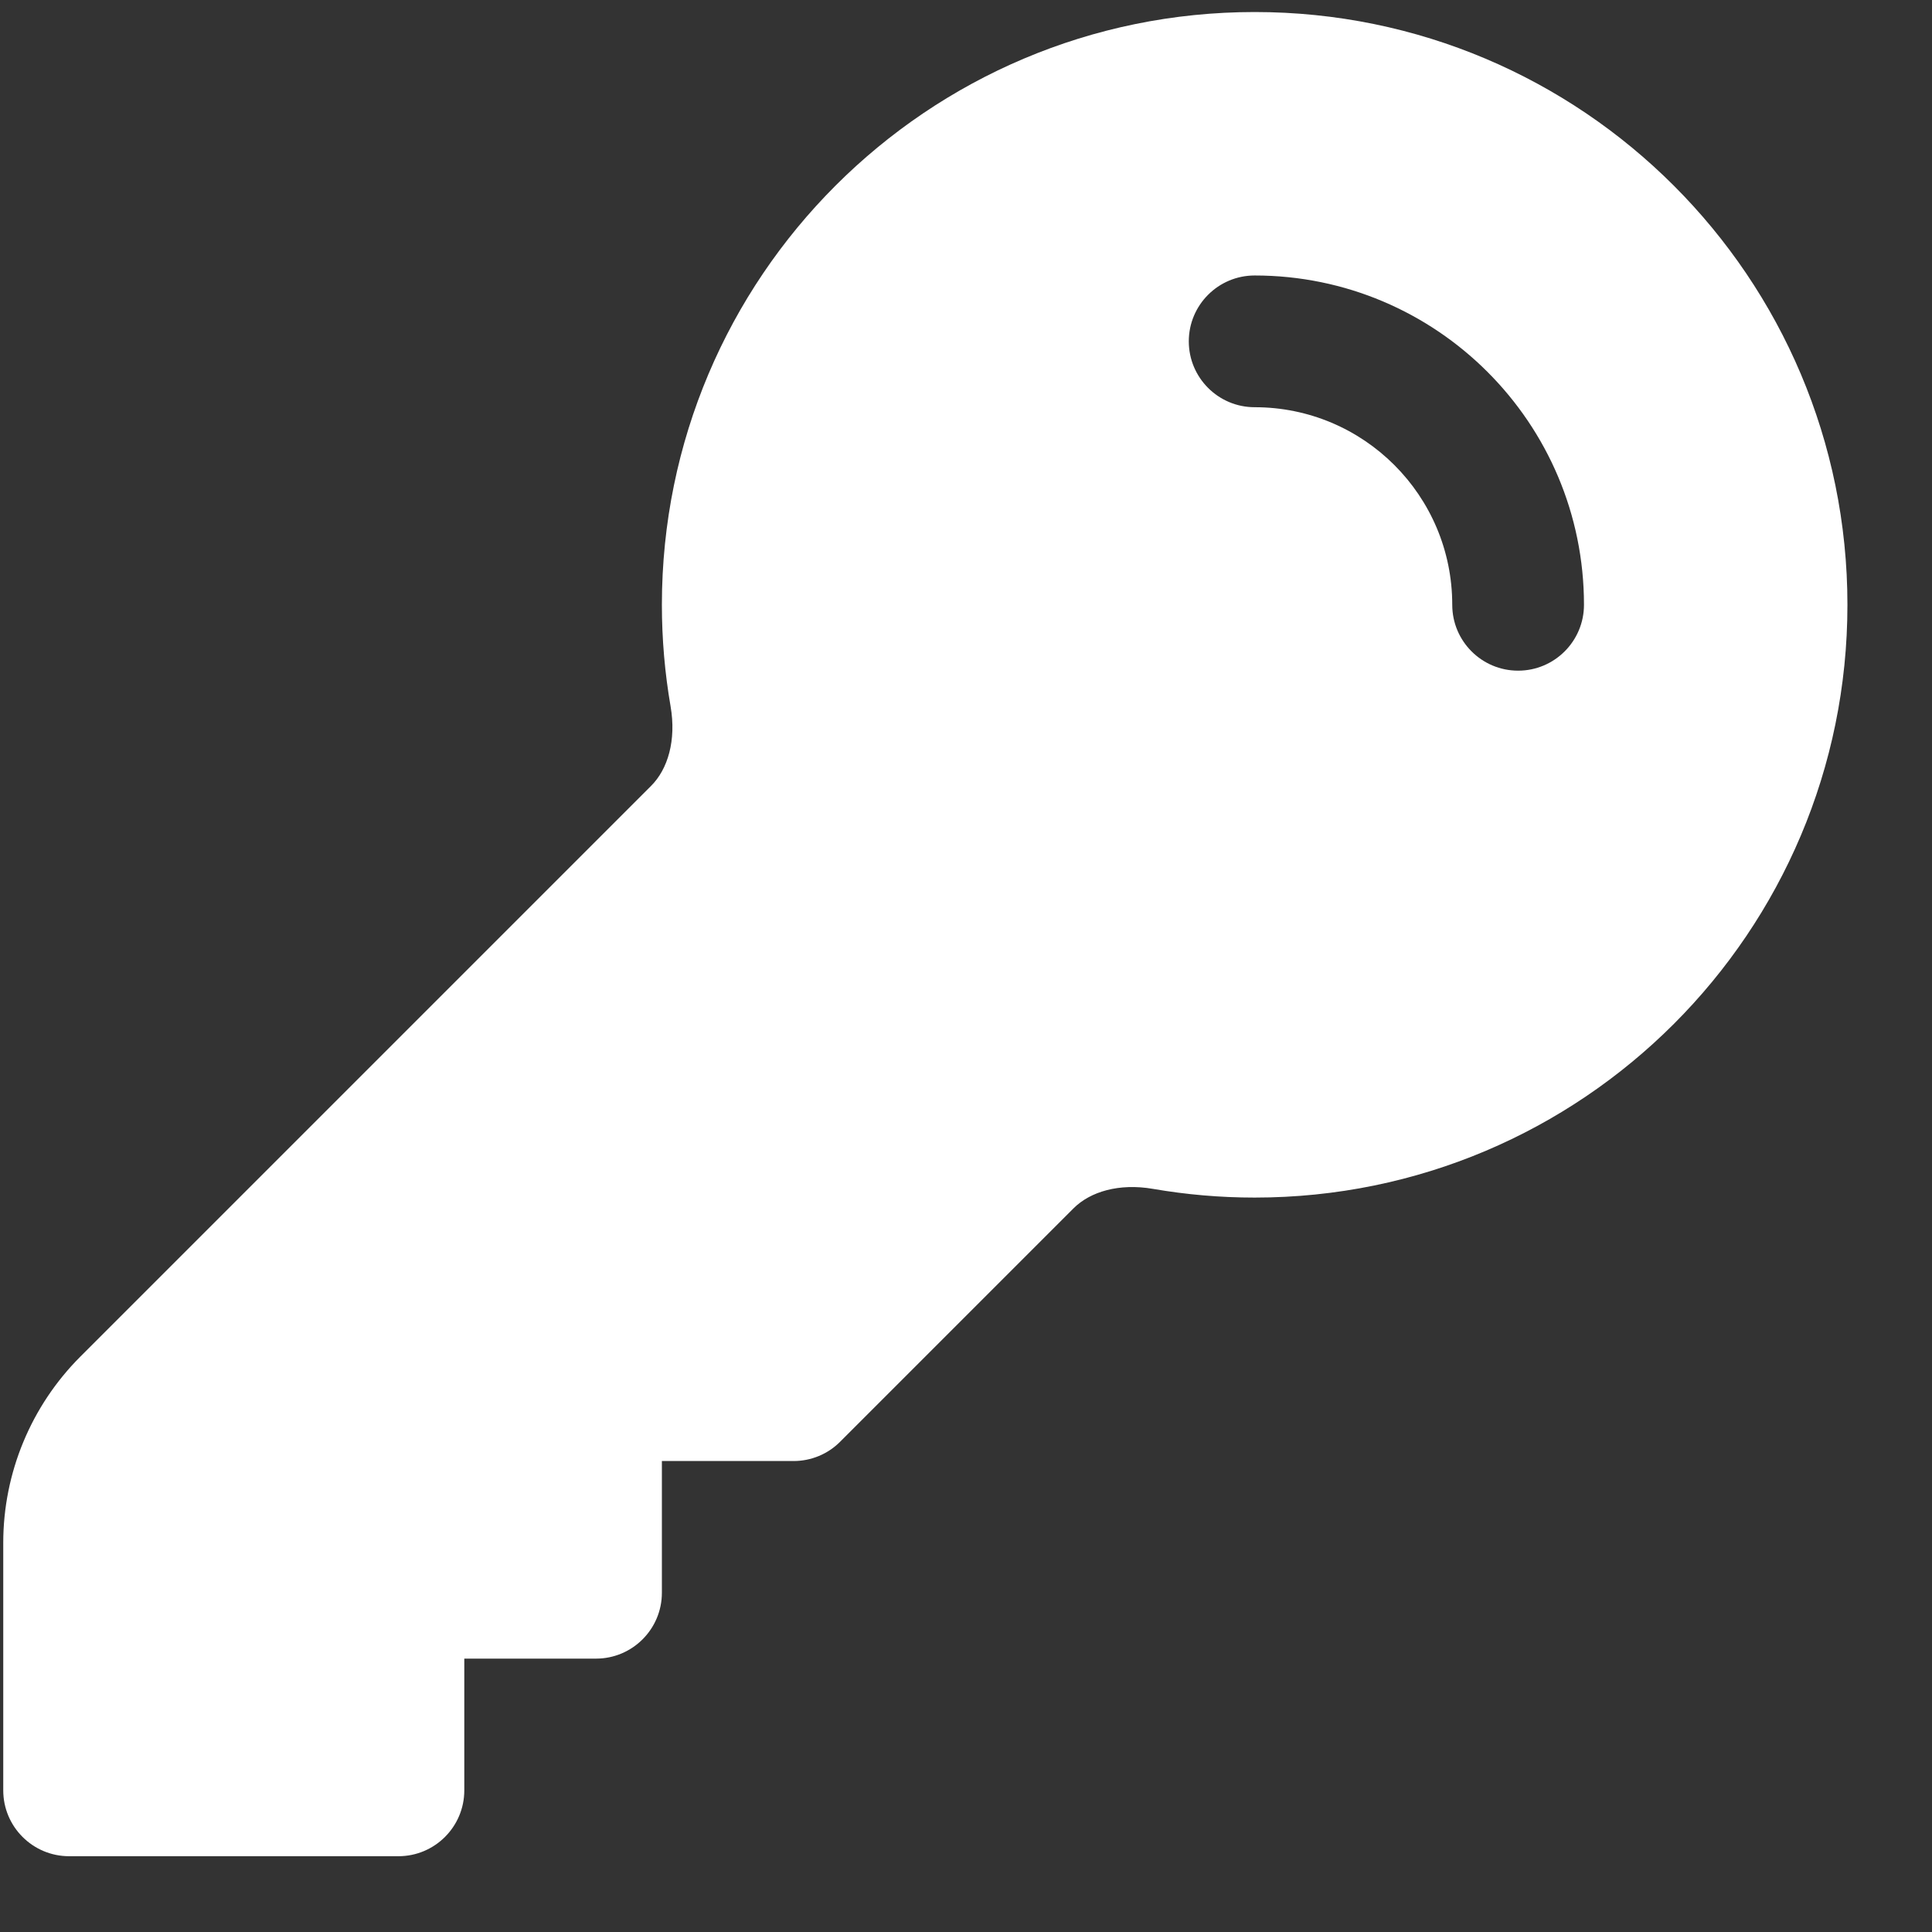
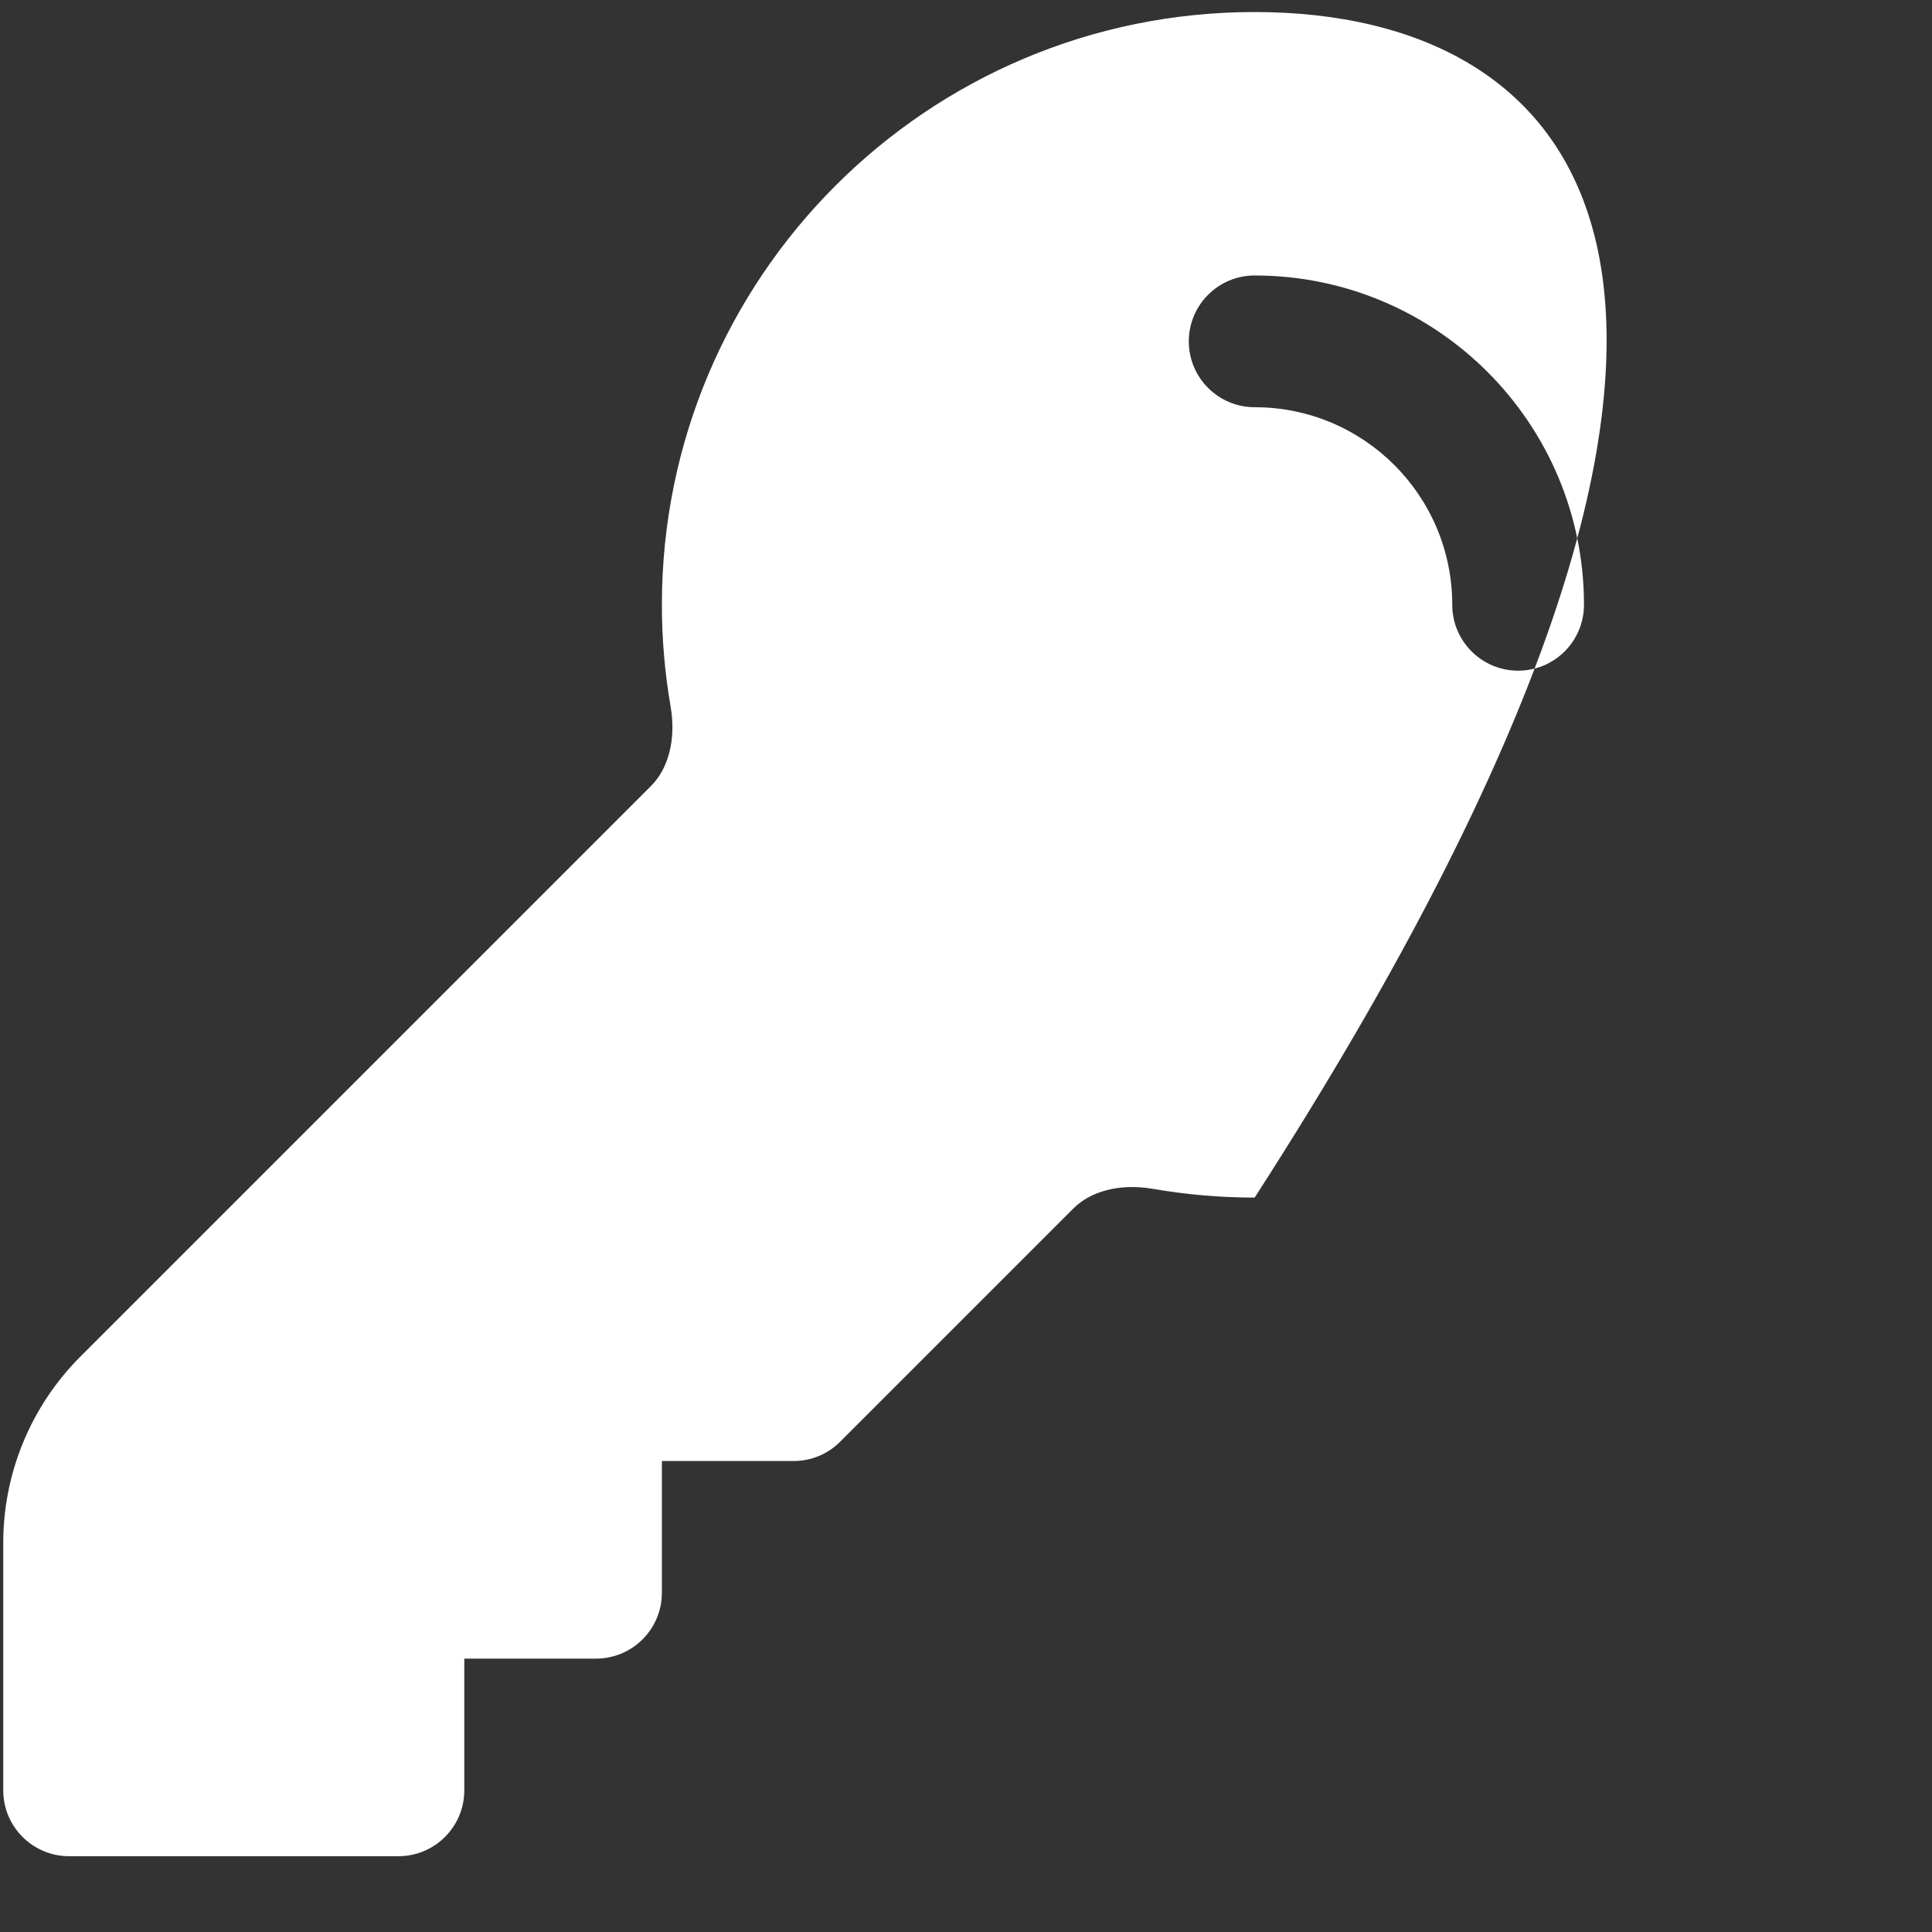
<svg xmlns="http://www.w3.org/2000/svg" width="22" height="22" viewBox="0 0 22 22" fill="none">
  <rect x="0" y="0" width="22" height="22" fill="#333333" stroke="none" />
-   <path id="Subtract" fill-rule="evenodd" clip-rule="evenodd" d="M14.287 0.137C10.559 0.137 7.537 3.159 7.537 6.887C7.537 7.28 7.571 7.667 7.636 8.043C7.703 8.432 7.604 8.759 7.415 8.948L0.916 15.447C0.353 16.01 0.037 16.773 0.037 17.569V20.387C0.037 20.801 0.373 21.137 0.787 21.137H4.537C4.951 21.137 5.287 20.801 5.287 20.387V18.887H6.787C7.201 18.887 7.537 18.551 7.537 18.137V16.637H9.037C9.236 16.637 9.427 16.558 9.567 16.417L12.225 13.759C12.414 13.57 12.742 13.471 13.13 13.538C13.507 13.603 13.893 13.637 14.287 13.637C18.015 13.637 21.037 10.615 21.037 6.887C21.037 3.159 18.015 0.137 14.287 0.137ZM14.287 3.137C13.873 3.137 13.537 3.473 13.537 3.887C13.537 4.301 13.873 4.637 14.287 4.637C15.53 4.637 16.537 5.644 16.537 6.887C16.537 7.301 16.873 7.637 17.287 7.637C17.701 7.637 18.037 7.301 18.037 6.887C18.037 4.816 16.358 3.137 14.287 3.137Z" fill="white" />
+   <path id="Subtract" fill-rule="evenodd" clip-rule="evenodd" d="M14.287 0.137C10.559 0.137 7.537 3.159 7.537 6.887C7.537 7.28 7.571 7.667 7.636 8.043C7.703 8.432 7.604 8.759 7.415 8.948L0.916 15.447C0.353 16.01 0.037 16.773 0.037 17.569V20.387C0.037 20.801 0.373 21.137 0.787 21.137H4.537C4.951 21.137 5.287 20.801 5.287 20.387V18.887H6.787C7.201 18.887 7.537 18.551 7.537 18.137V16.637H9.037C9.236 16.637 9.427 16.558 9.567 16.417L12.225 13.759C12.414 13.57 12.742 13.471 13.13 13.538C13.507 13.603 13.893 13.637 14.287 13.637C21.037 3.159 18.015 0.137 14.287 0.137ZM14.287 3.137C13.873 3.137 13.537 3.473 13.537 3.887C13.537 4.301 13.873 4.637 14.287 4.637C15.53 4.637 16.537 5.644 16.537 6.887C16.537 7.301 16.873 7.637 17.287 7.637C17.701 7.637 18.037 7.301 18.037 6.887C18.037 4.816 16.358 3.137 14.287 3.137Z" fill="white" />
</svg>